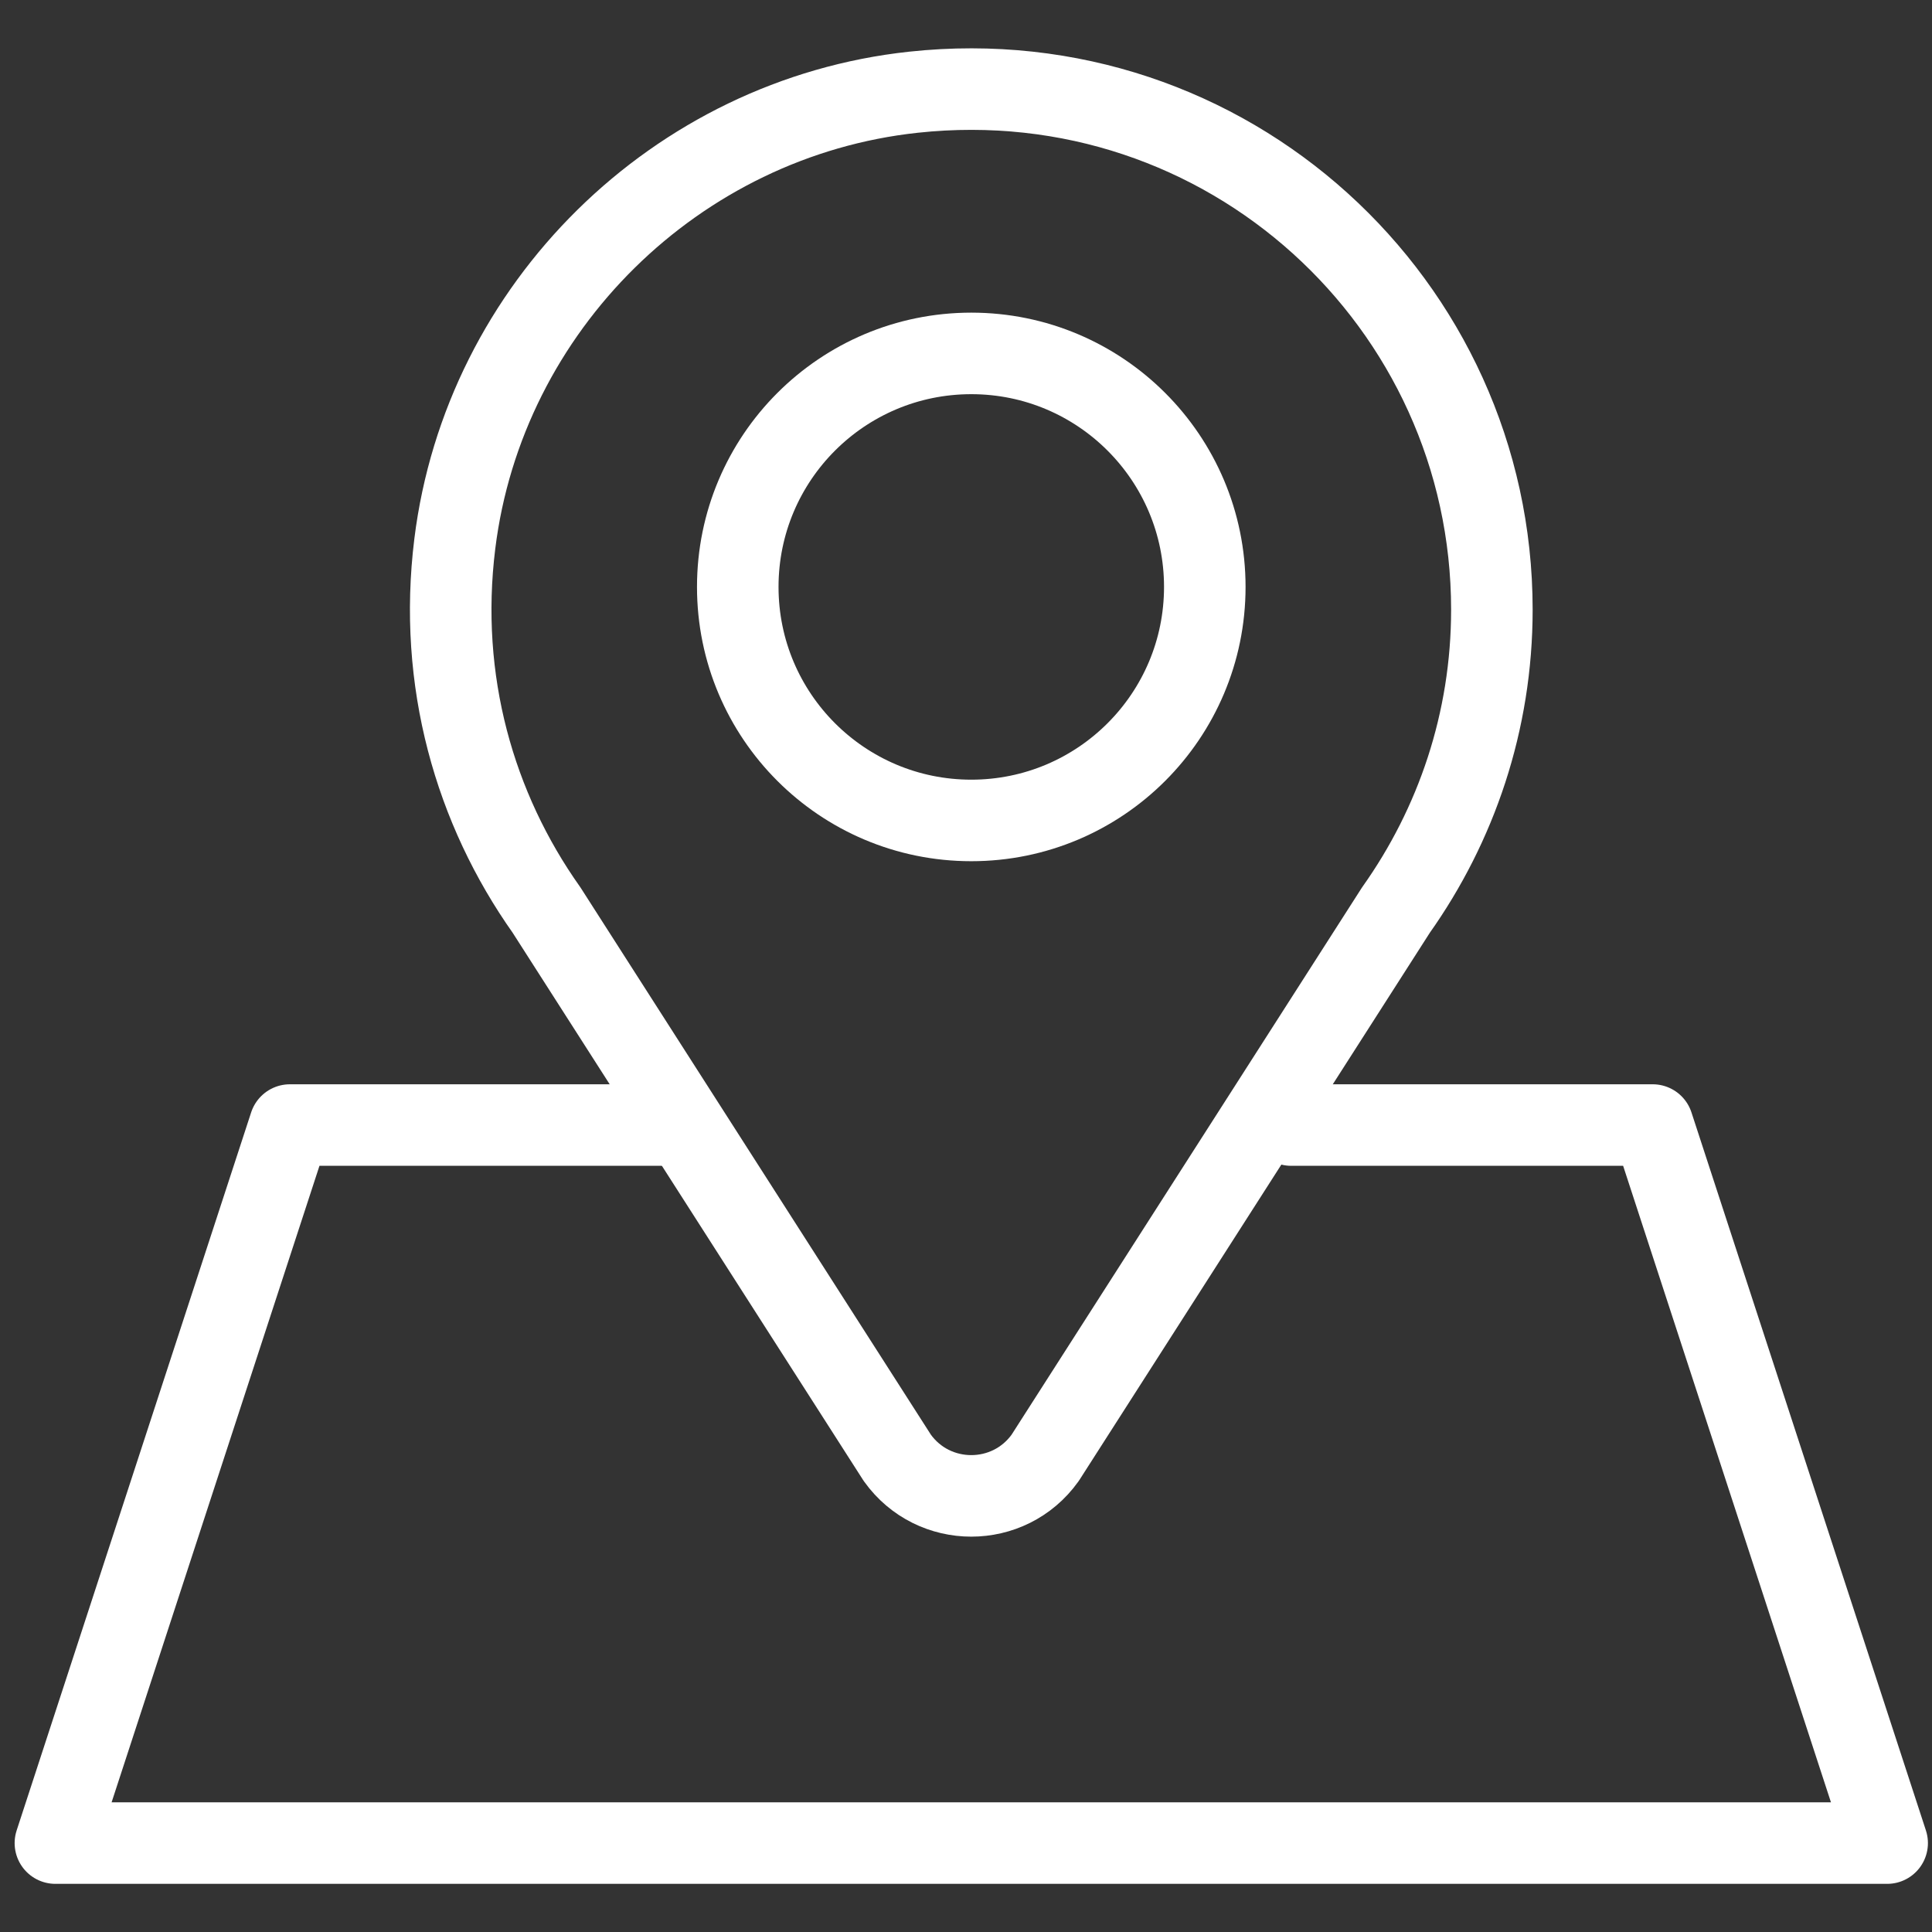
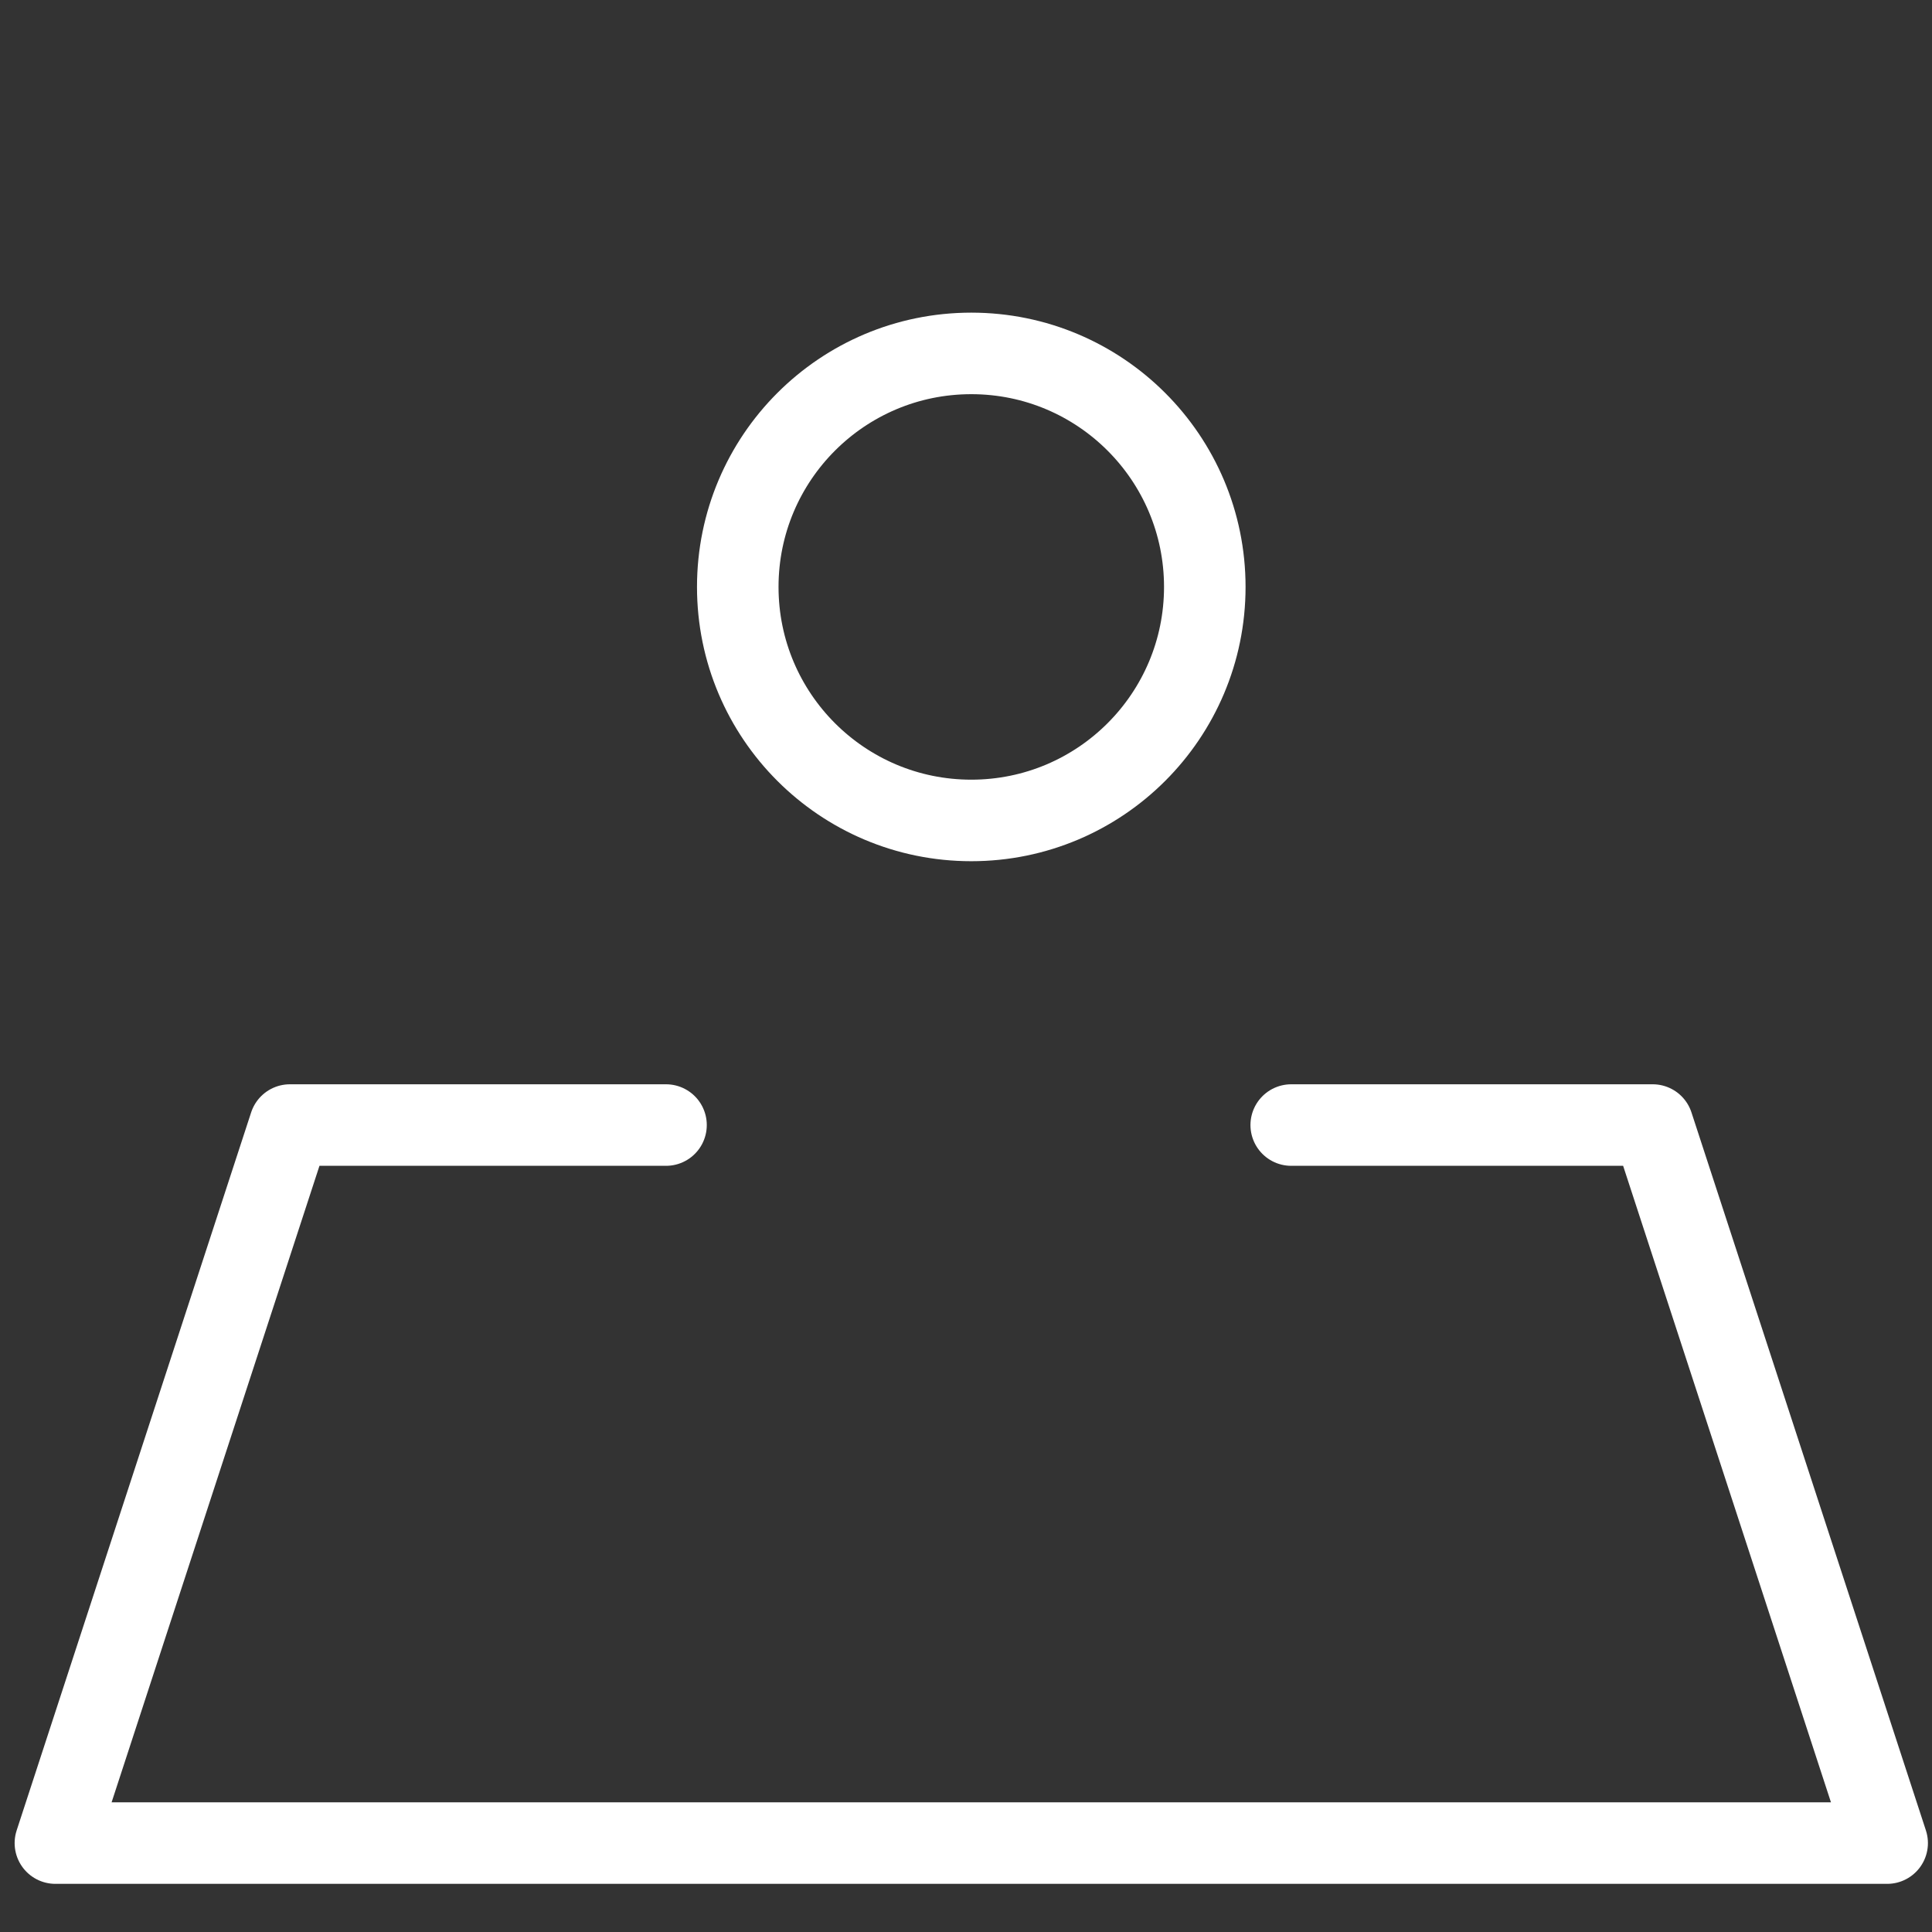
<svg xmlns="http://www.w3.org/2000/svg" version="1.1" id="레이어_1" x="0px" y="0px" width="47.391px" height="47.391px" viewBox="0 0 47.391 47.391" enable-background="new 0 0 47.391 47.391" xml:space="preserve">
  <rect x="0" y="0" width="47.391" height="47.391" fill="#333333" stroke="none" />
  <g>
    <g>
-       <path fill="none" stroke="#FFFFFF" stroke-width="2" stroke-linecap="round" stroke-linejoin="round" stroke-miterlimit="10" d="    M36.595,14.955c0-7.52-6.5-13.521-14.188-12.693C16.587,2.888,11.874,7.53,11.156,13.34c-0.417,3.363,0.49,6.497,2.25,8.983    l8.605,13.438c0.89,1.243,2.737,1.243,3.626,0l8.605-13.438C35.719,20.24,36.595,17.702,36.595,14.955z" />
      <circle fill="none" stroke="#FFFFFF" stroke-width="2" stroke-linecap="round" stroke-linejoin="round" stroke-miterlimit="10" cx="23.825" cy="14.397" r="5.728" />
    </g>
    <polyline fill="none" stroke="#FFFFFF" stroke-width="2" stroke-linecap="round" stroke-linejoin="round" stroke-miterlimit="10" points="   31.673,27.597 40.54,27.597 46.291,45.21 1.359,45.21 7.111,27.597 16.337,27.597  " />
  </g>
</svg>